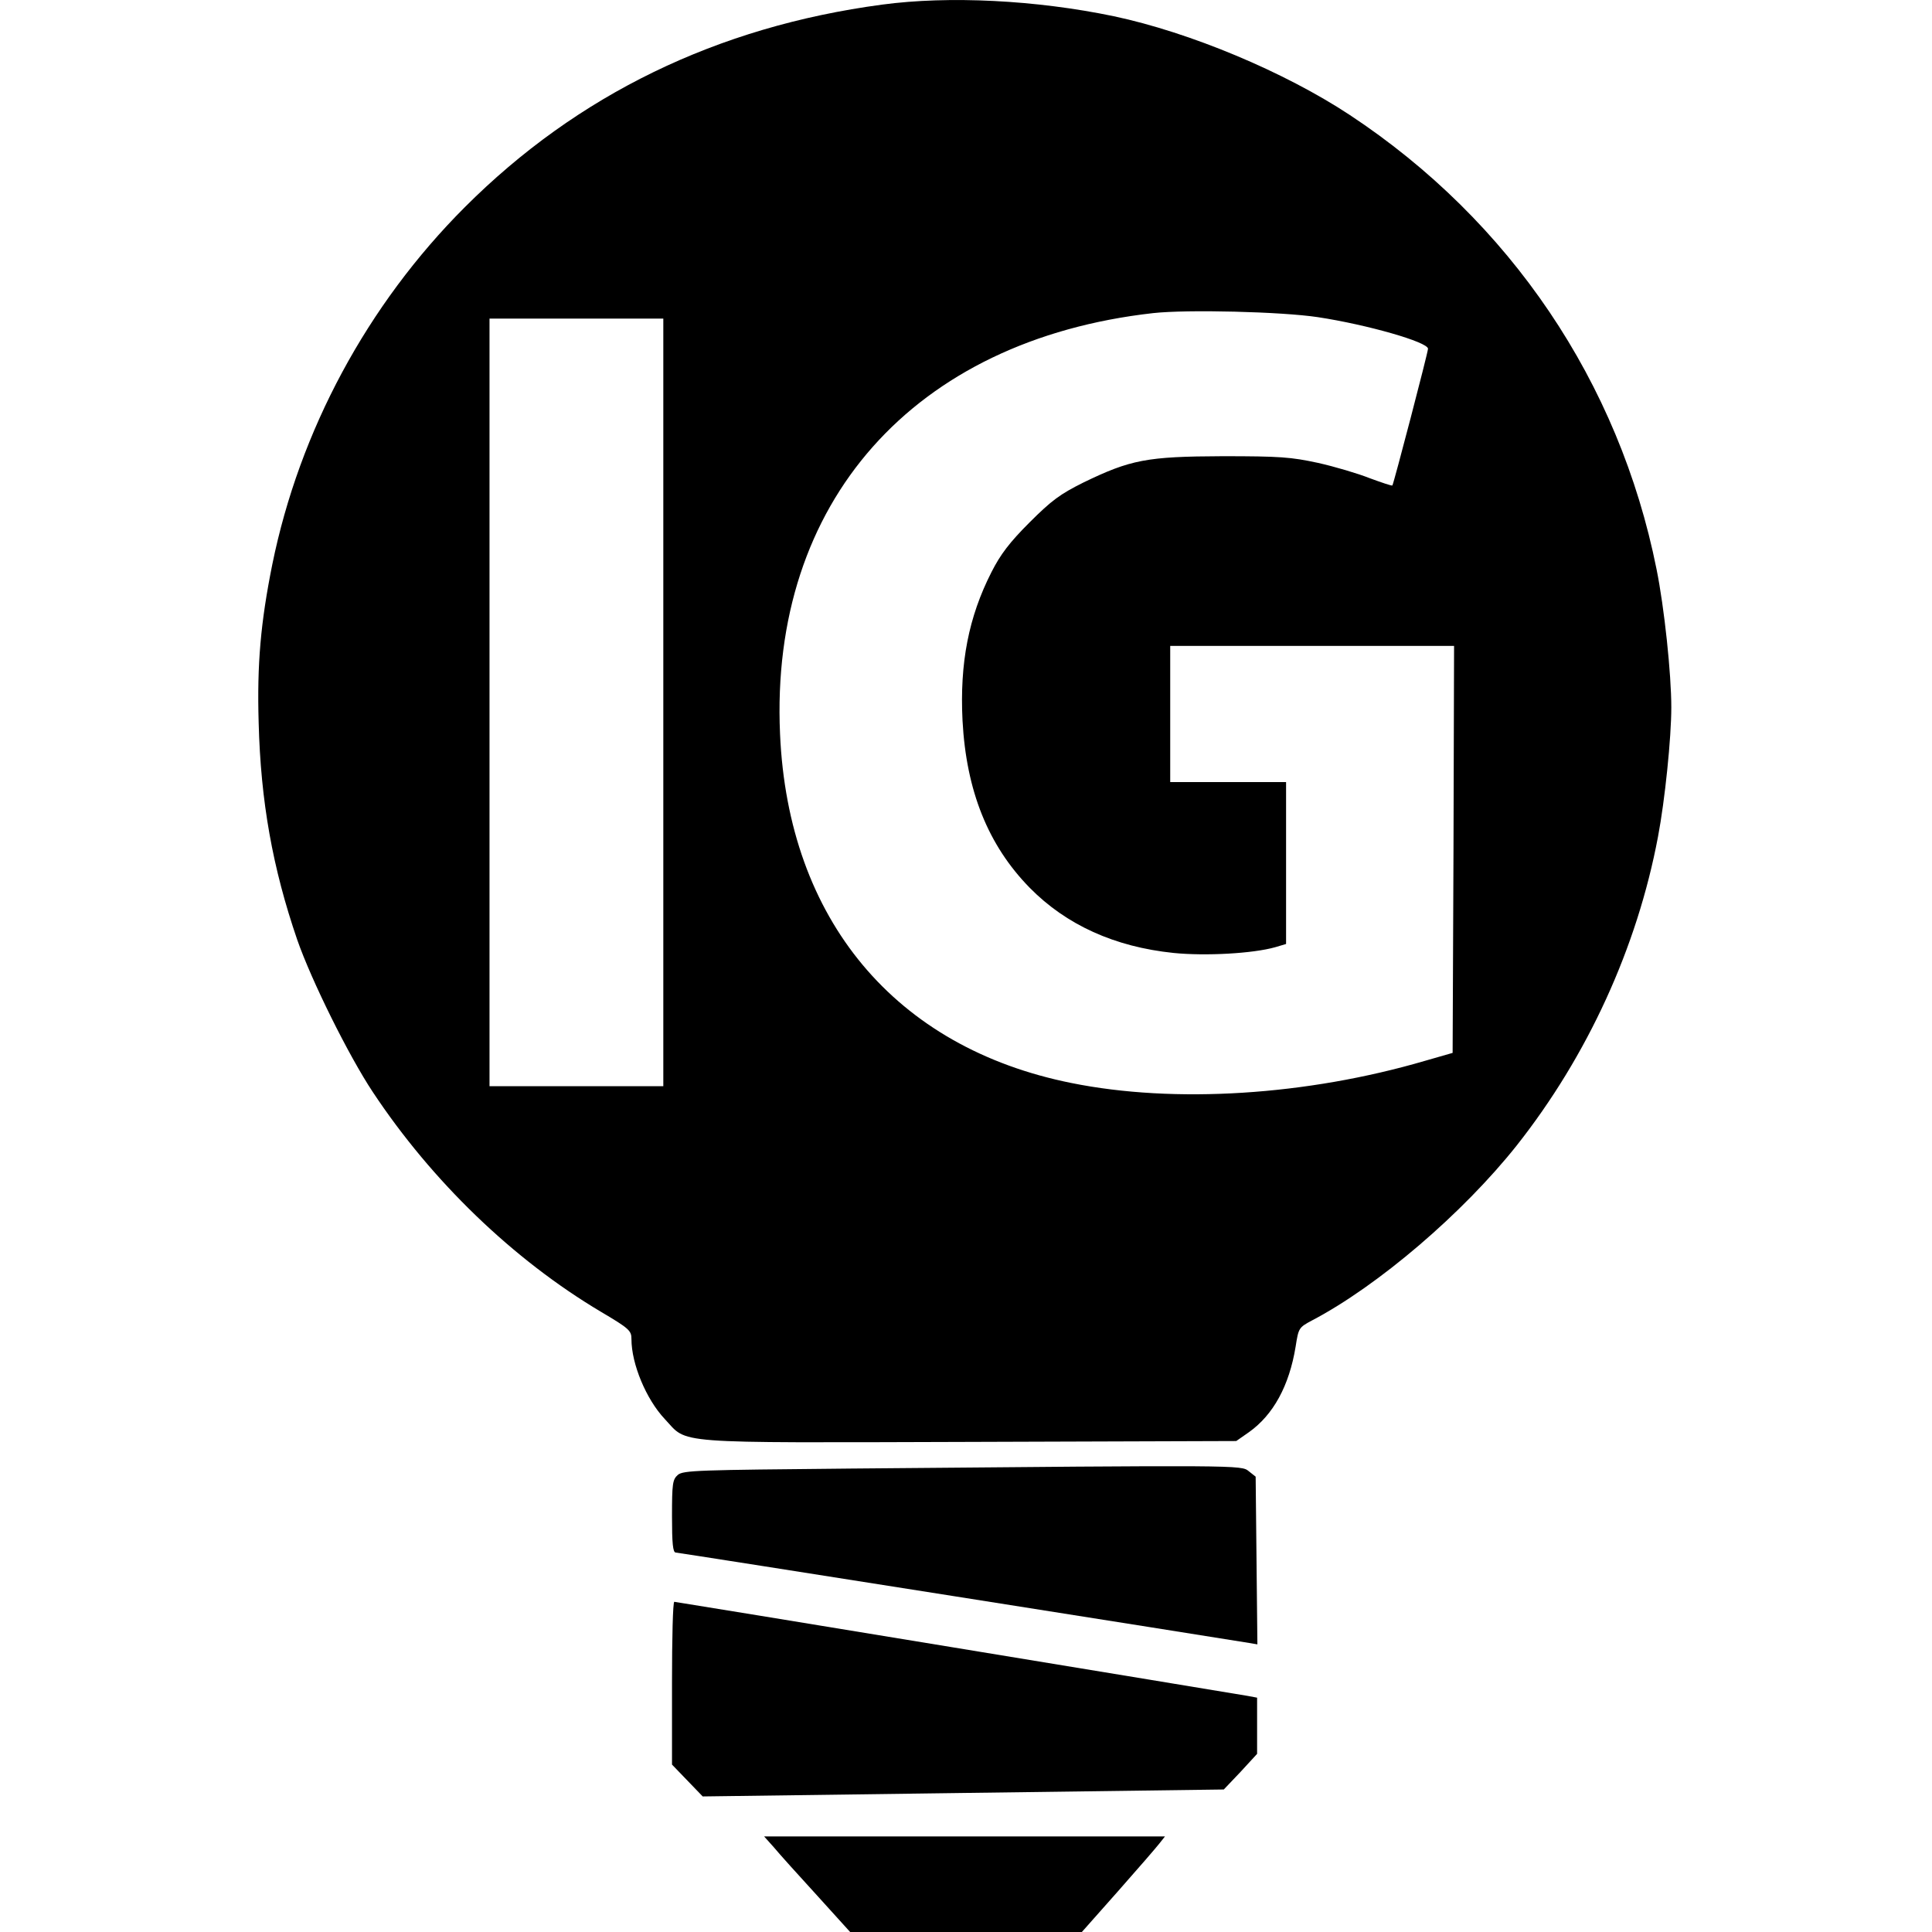
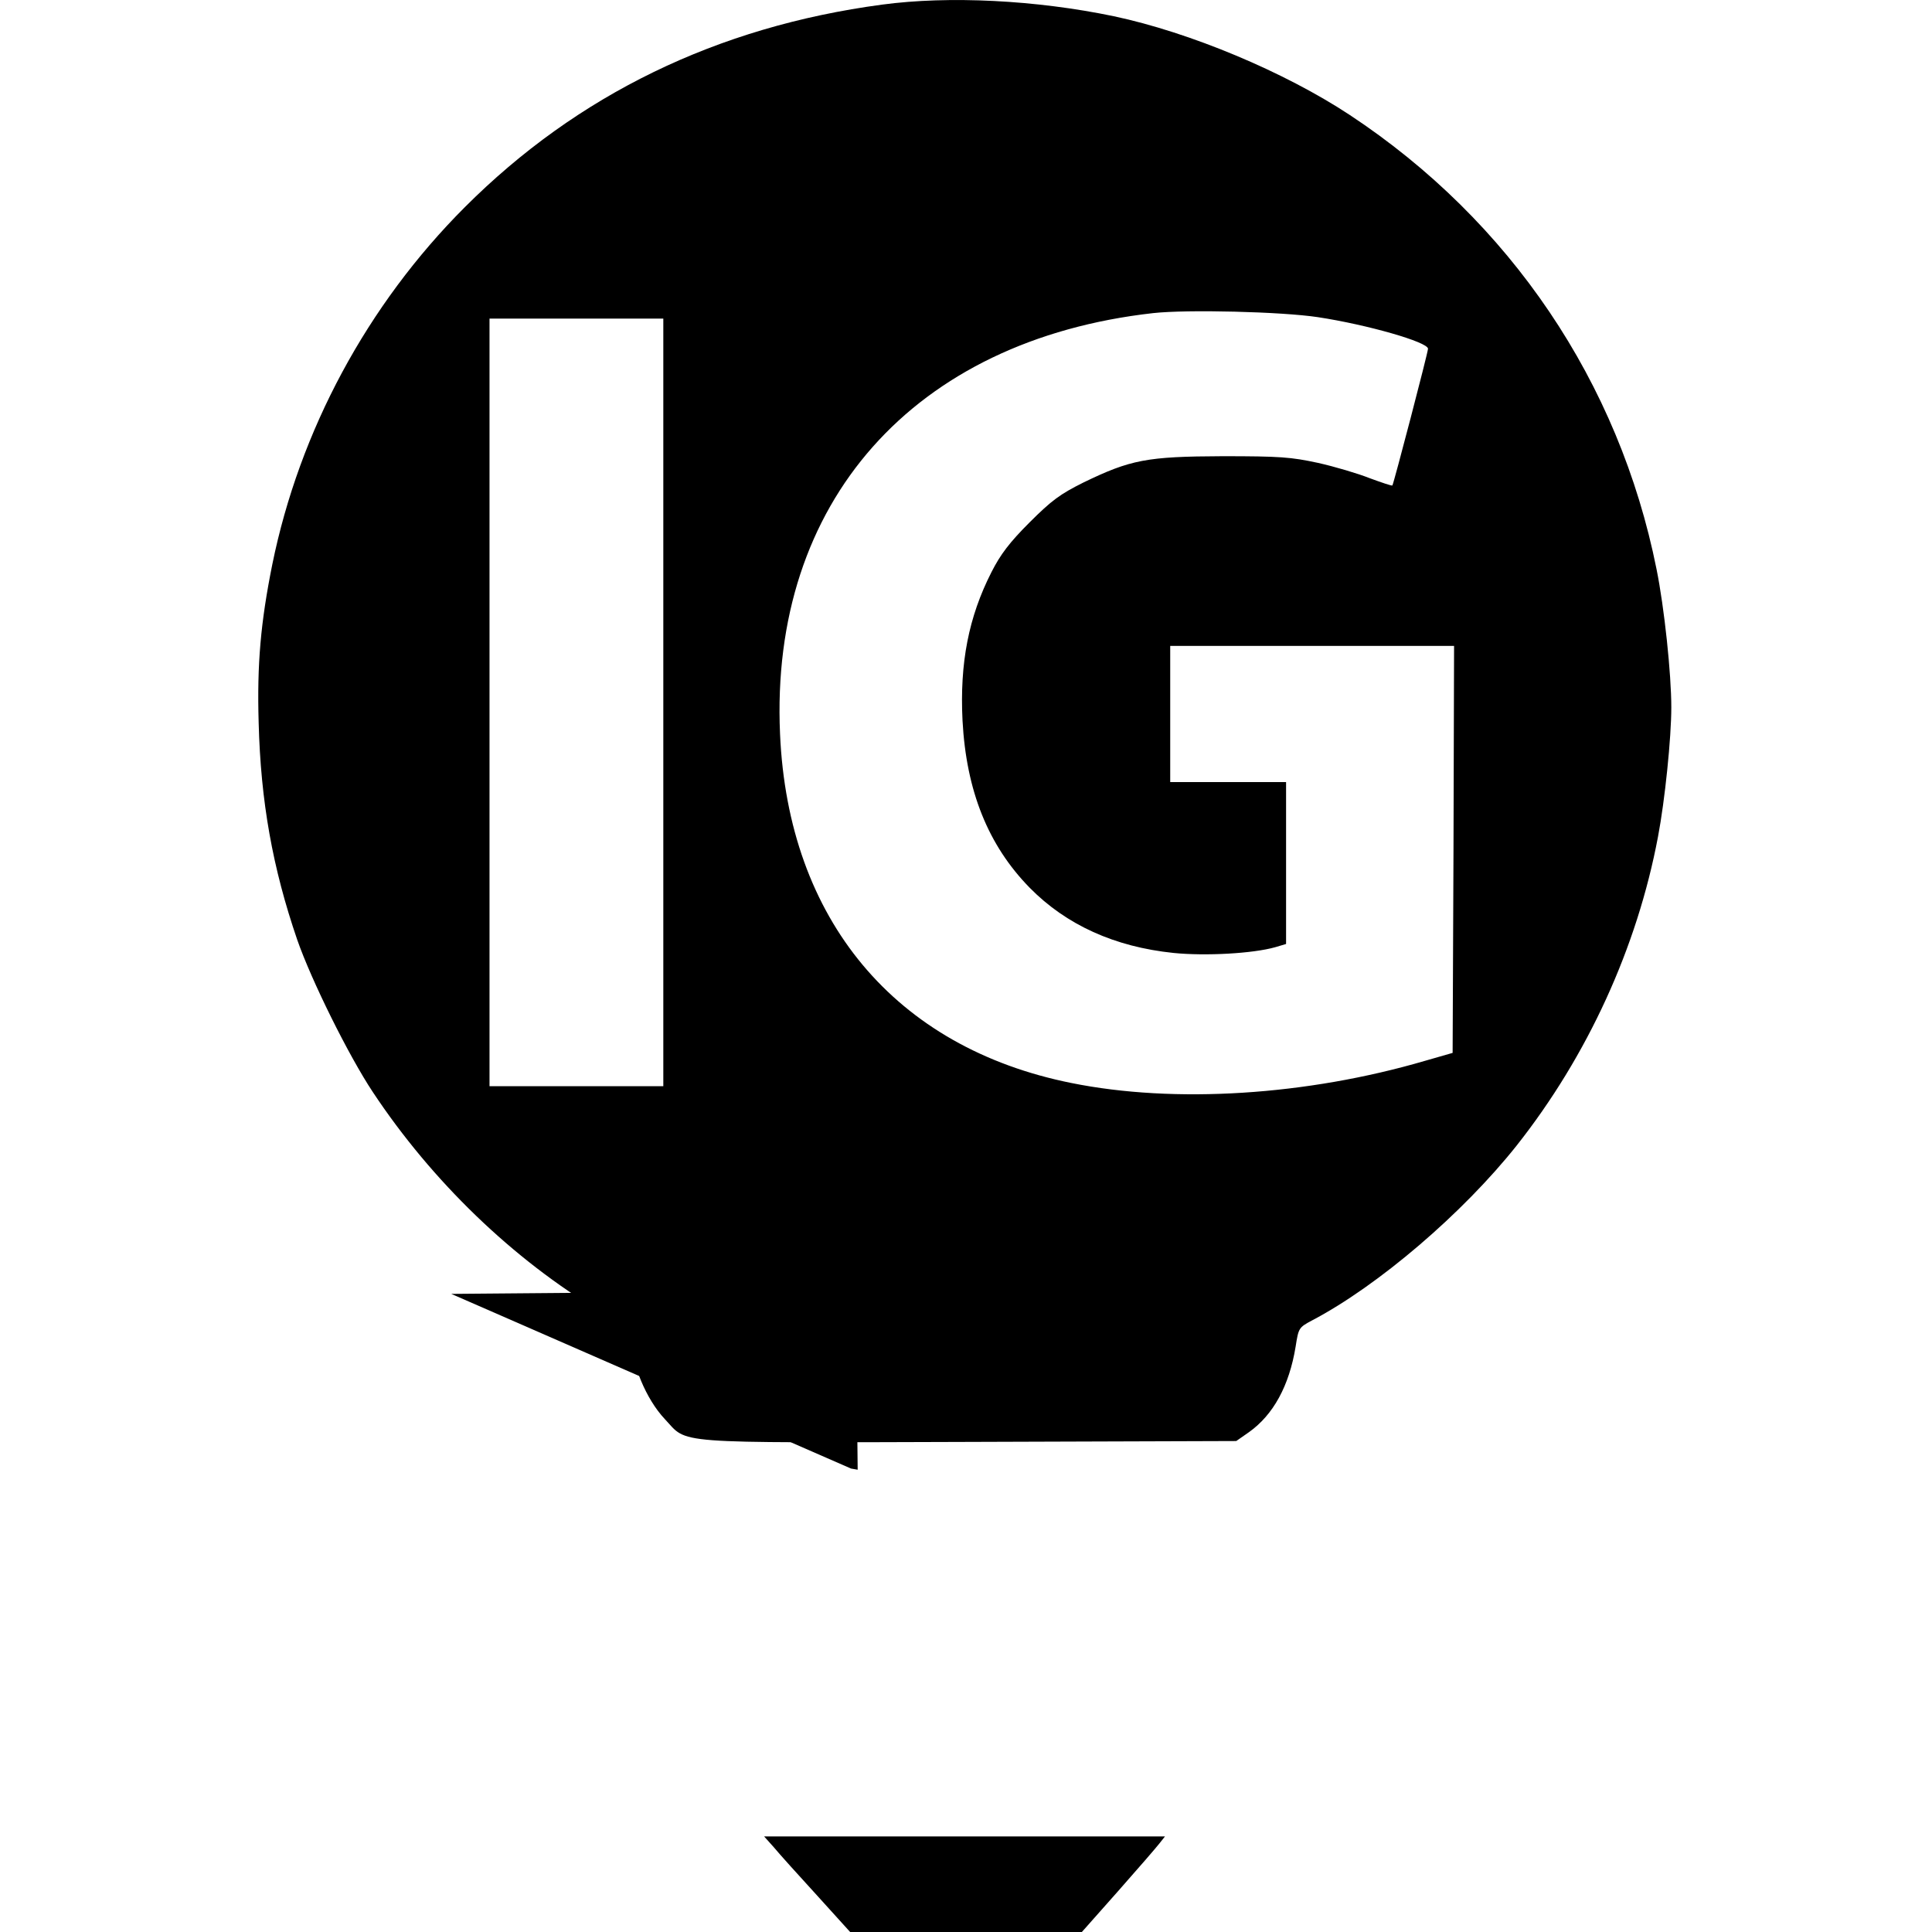
<svg xmlns="http://www.w3.org/2000/svg" version="1.0" width="667pt" height="667pt" viewBox="0 0 667 667" preserveAspectRatio="xMidYMid meet">
  <g transform="translate(0,667) scale(0.1,-0.1)" fill="#000000" stroke="none">
    <path d="M3045 6654 c-569 -76 -1052 -311 -1440 -699 -337 -337 -571 -772 -665 -1234 -40 -199 -53 -344 -47 -546 7 -272 48 -501 133 -749 49 -141 178 -401 261 -526 204 -308 485 -579 788 -759 98 -58 105 -65 105 -94 0 -86 51 -208 115 -276 82 -87 8 -82 1052 -79 l921 3 43 30 c85 60 140 161 162 296 10 64 11 66 56 90 229 120 522 371 707 604 245 310 416 684 488 1066 24 126 46 342 46 447 0 115 -24 344 -51 477 -129 645 -505 1202 -1059 1568 -226 149 -551 285 -815 341 -269 56 -569 71 -800 40z m1505 -1079 c171 -26 380 -86 380 -109 0 -13 -119 -468 -123 -472 -2 -2 -37 10 -78 25 -40 16 -121 40 -179 53 -93 20 -130 23 -330 23 -261 -1 -317 -12 -480 -91 -80 -40 -109 -61 -186 -138 -69 -69 -100 -110 -131 -171 -79 -155 -110 -314 -100 -513 13 -242 88 -430 232 -577 126 -128 293 -204 497 -225 110 -11 274 -2 351 20 l37 11 0 279 0 280 -200 0 -200 0 0 235 0 235 490 0 490 0 -2 -702 -3 -703 -94 -27 c-409 -120 -866 -149 -1222 -77 -609 122 -978 564 -1006 1205 -36 800 461 1360 1288 1453 117 13 443 5 569 -14z m-2260 -1330 l0 -1325 -300 0 -300 0 0 1325 0 1325 300 0 300 0 0 -1325z" />
-     <path d="M2938 1600 c-530 -5 -579 -6 -598 -22 -18 -16 -20 -30 -20 -143 0 -93 3 -125 13 -125 9 0 1889 -297 1985 -313 l23 -4 -3 289 -3 290 -24 19 c-26 21 -23 21 -1373 9z" />
-     <path d="M2320 859 l0 -281 53 -55 53 -55 899 12 900 12 58 61 57 62 0 97 0 97 -32 6 c-87 15 -1974 325 -1980 325 -5 0 -8 -126 -8 -281z" />
+     <path d="M2938 1600 l23 -4 -3 289 -3 290 -24 19 c-26 21 -23 21 -1373 9z" />
    <path d="M2672 292 c18 -22 85 -96 148 -165 l115 -127 400 0 400 0 125 141 c69 78 133 152 143 165 l19 24 -692 0 -692 0 34 -38z" />
  </g>
</svg>